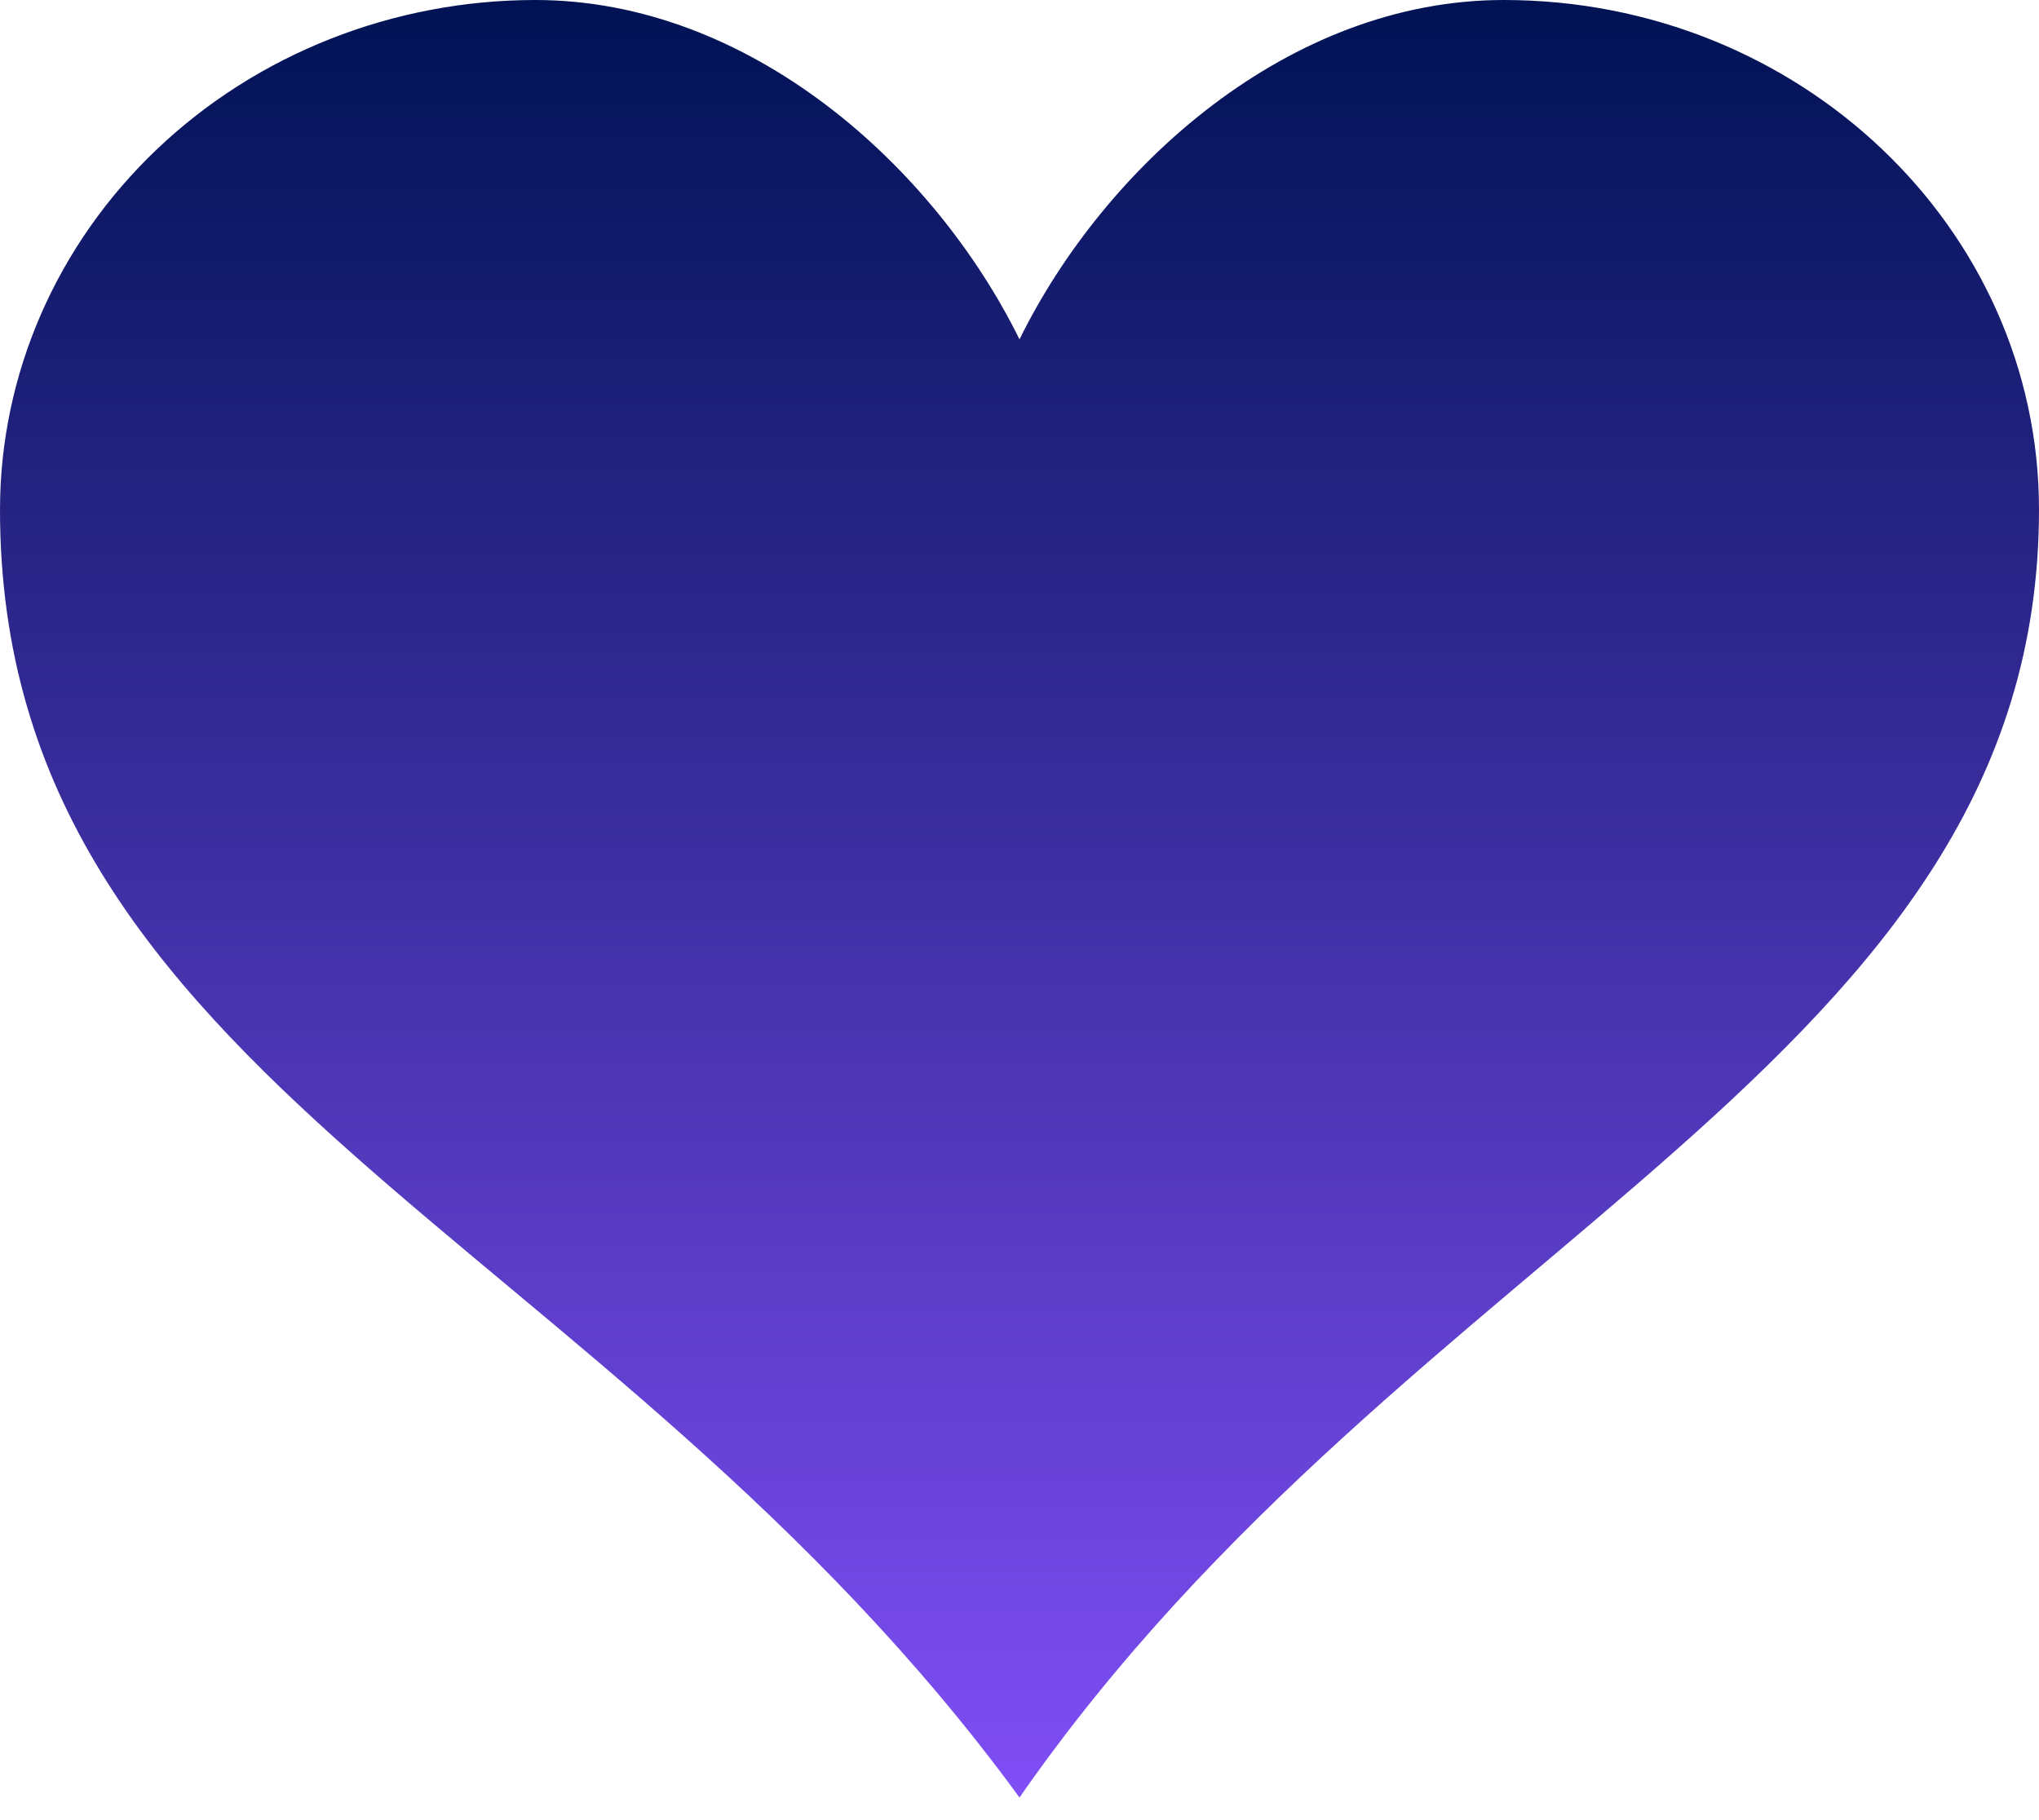
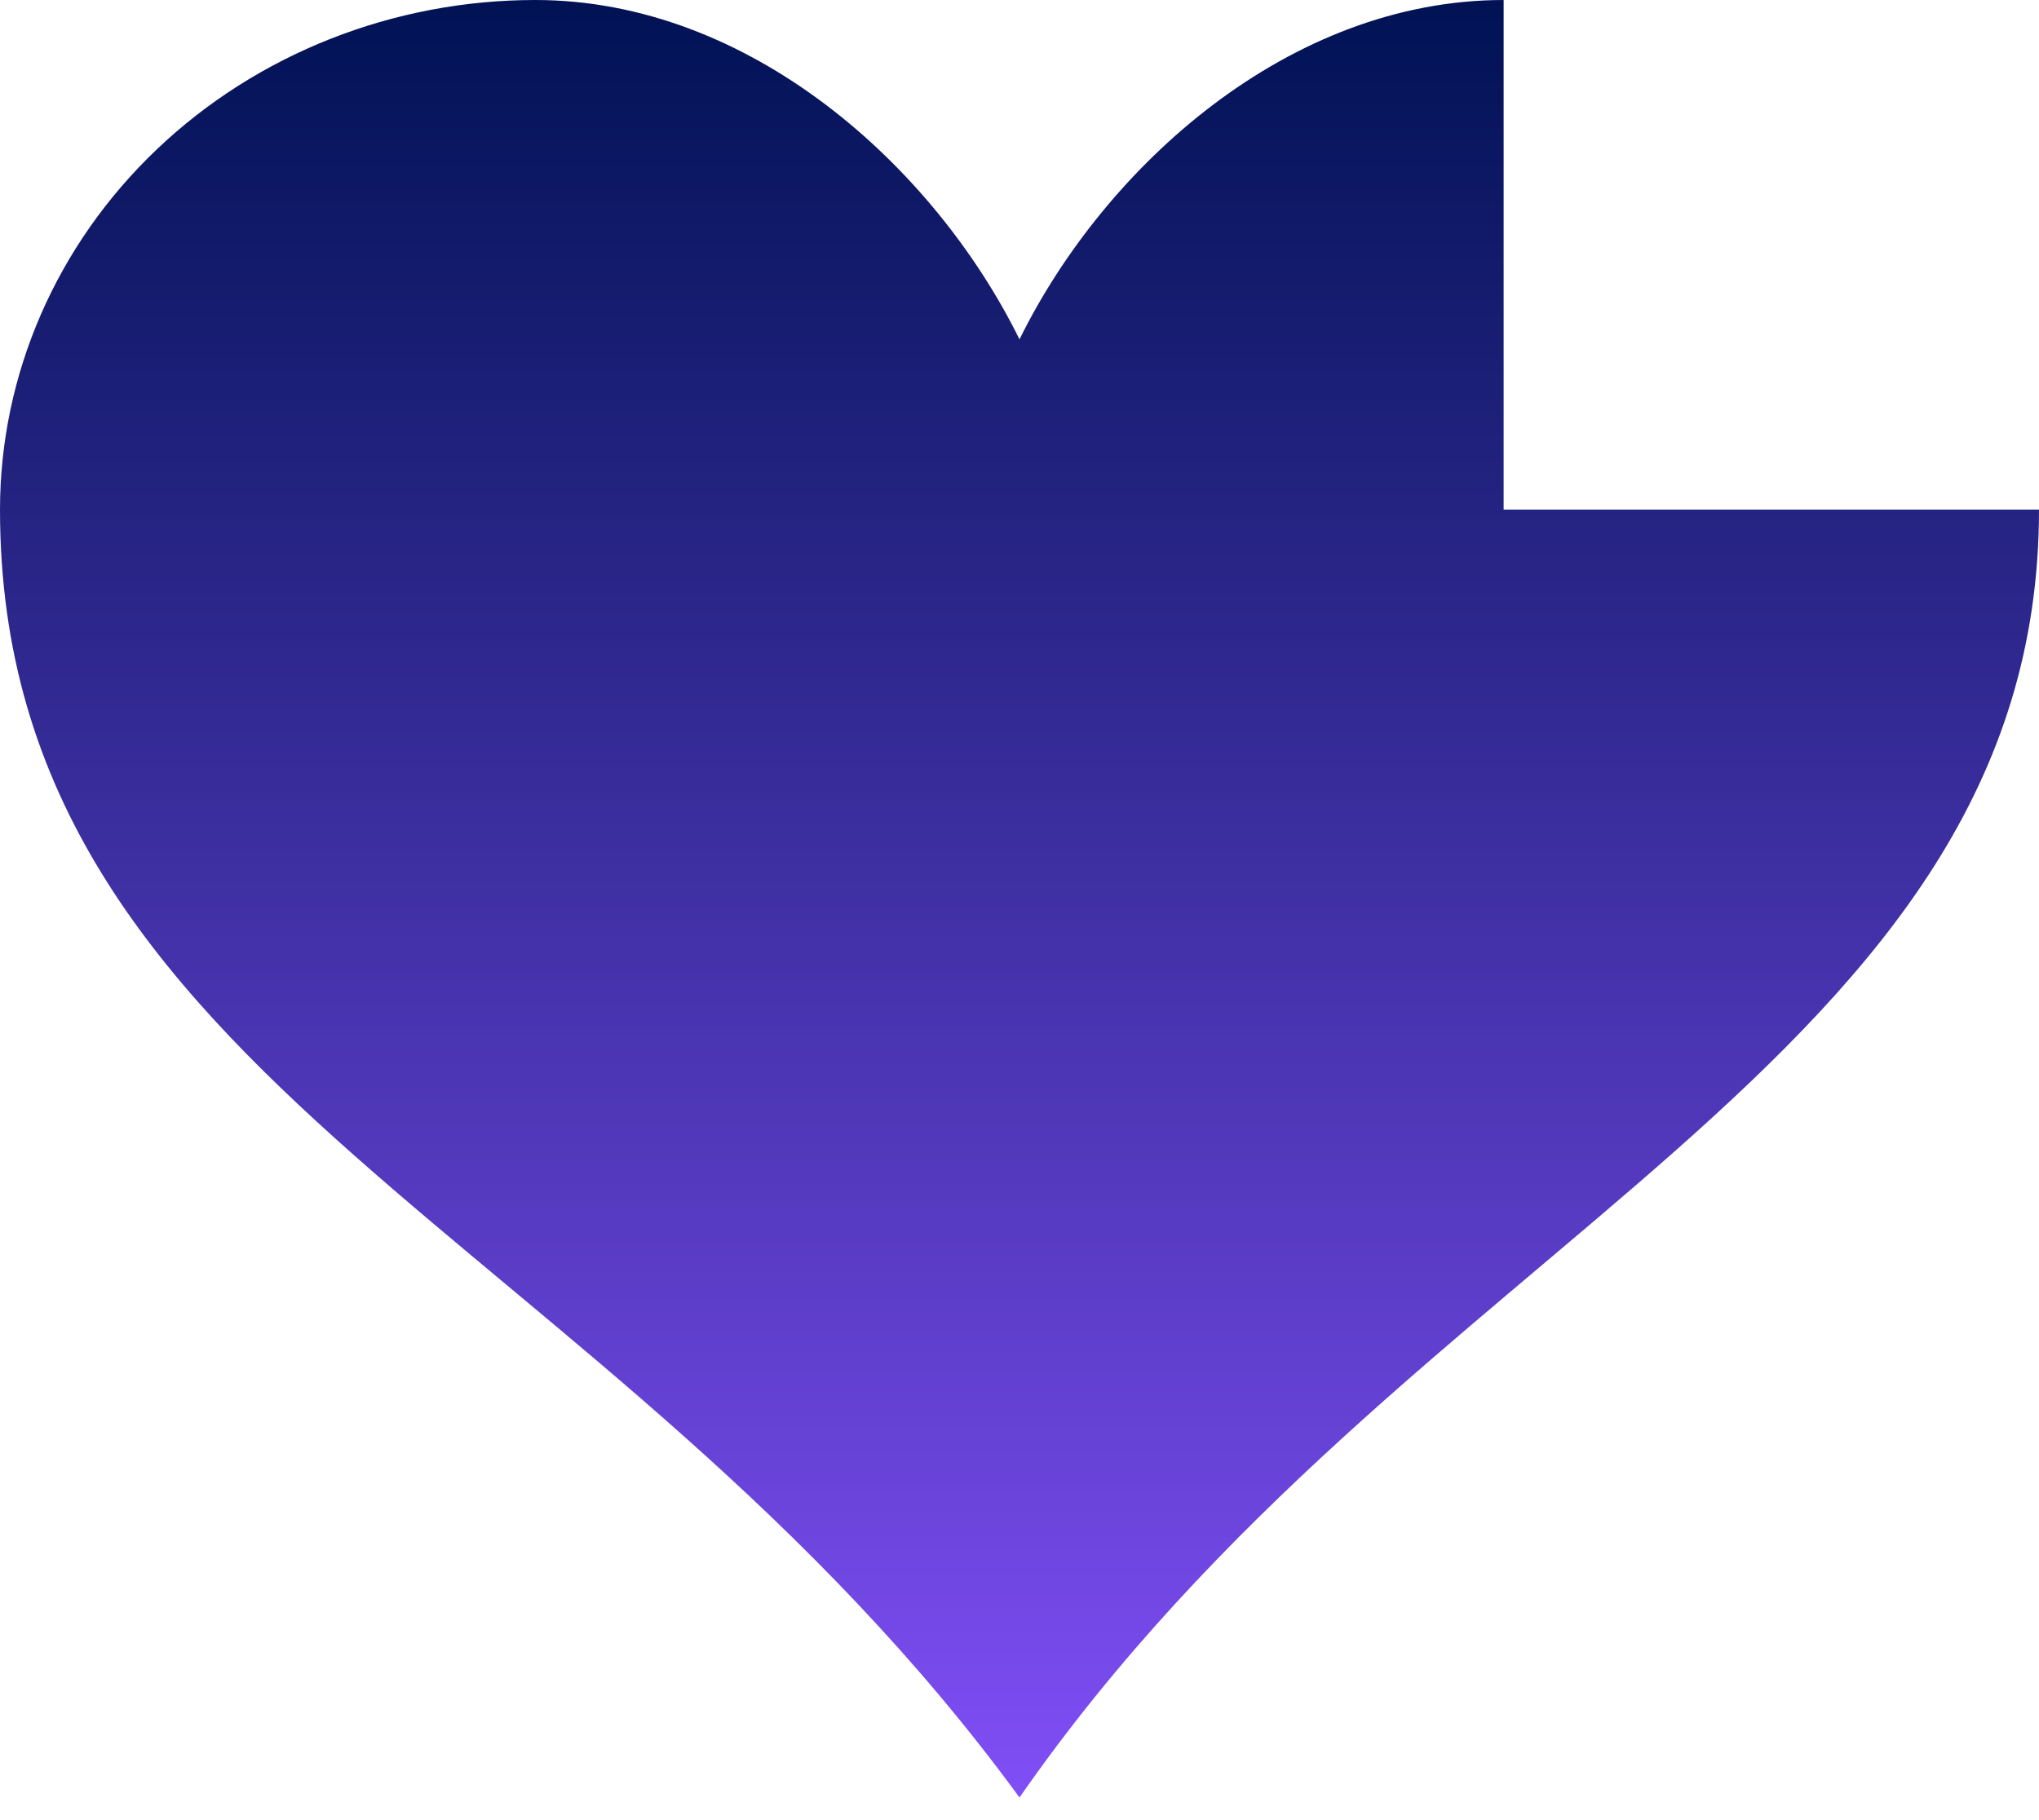
<svg xmlns="http://www.w3.org/2000/svg" width="84" height="75" viewBox="0 0 84 75" fill="none">
-   <path id="Vector" d="M61.945 0C53.114 0 45.518 6.839 42 13.983C38.477 6.839 30.881 0 22.05 0C16.203 0.003 10.596 2.216 6.461 6.153C2.327 10.09 0.003 15.429 0 20.997C0 44.573 24.98 50.757 42 74.068C58.091 50.901 84 43.823 84 20.997C84 9.403 74.12 0 61.95 0H61.945Z" fill="url(#paint0_linear_875_8307)" />
+   <path id="Vector" d="M61.945 0C53.114 0 45.518 6.839 42 13.983C38.477 6.839 30.881 0 22.05 0C16.203 0.003 10.596 2.216 6.461 6.153C2.327 10.09 0.003 15.429 0 20.997C0 44.573 24.98 50.757 42 74.068C58.091 50.901 84 43.823 84 20.997H61.945Z" fill="url(#paint0_linear_875_8307)" />
  <defs>
    <linearGradient id="paint0_linear_875_8307" x1="42" y1="0" x2="42" y2="74.068" gradientUnits="userSpaceOnUse">
      <stop stop-color="#001254" />
      <stop offset="1" stop-color="#804EF6" />
    </linearGradient>
  </defs>
</svg>